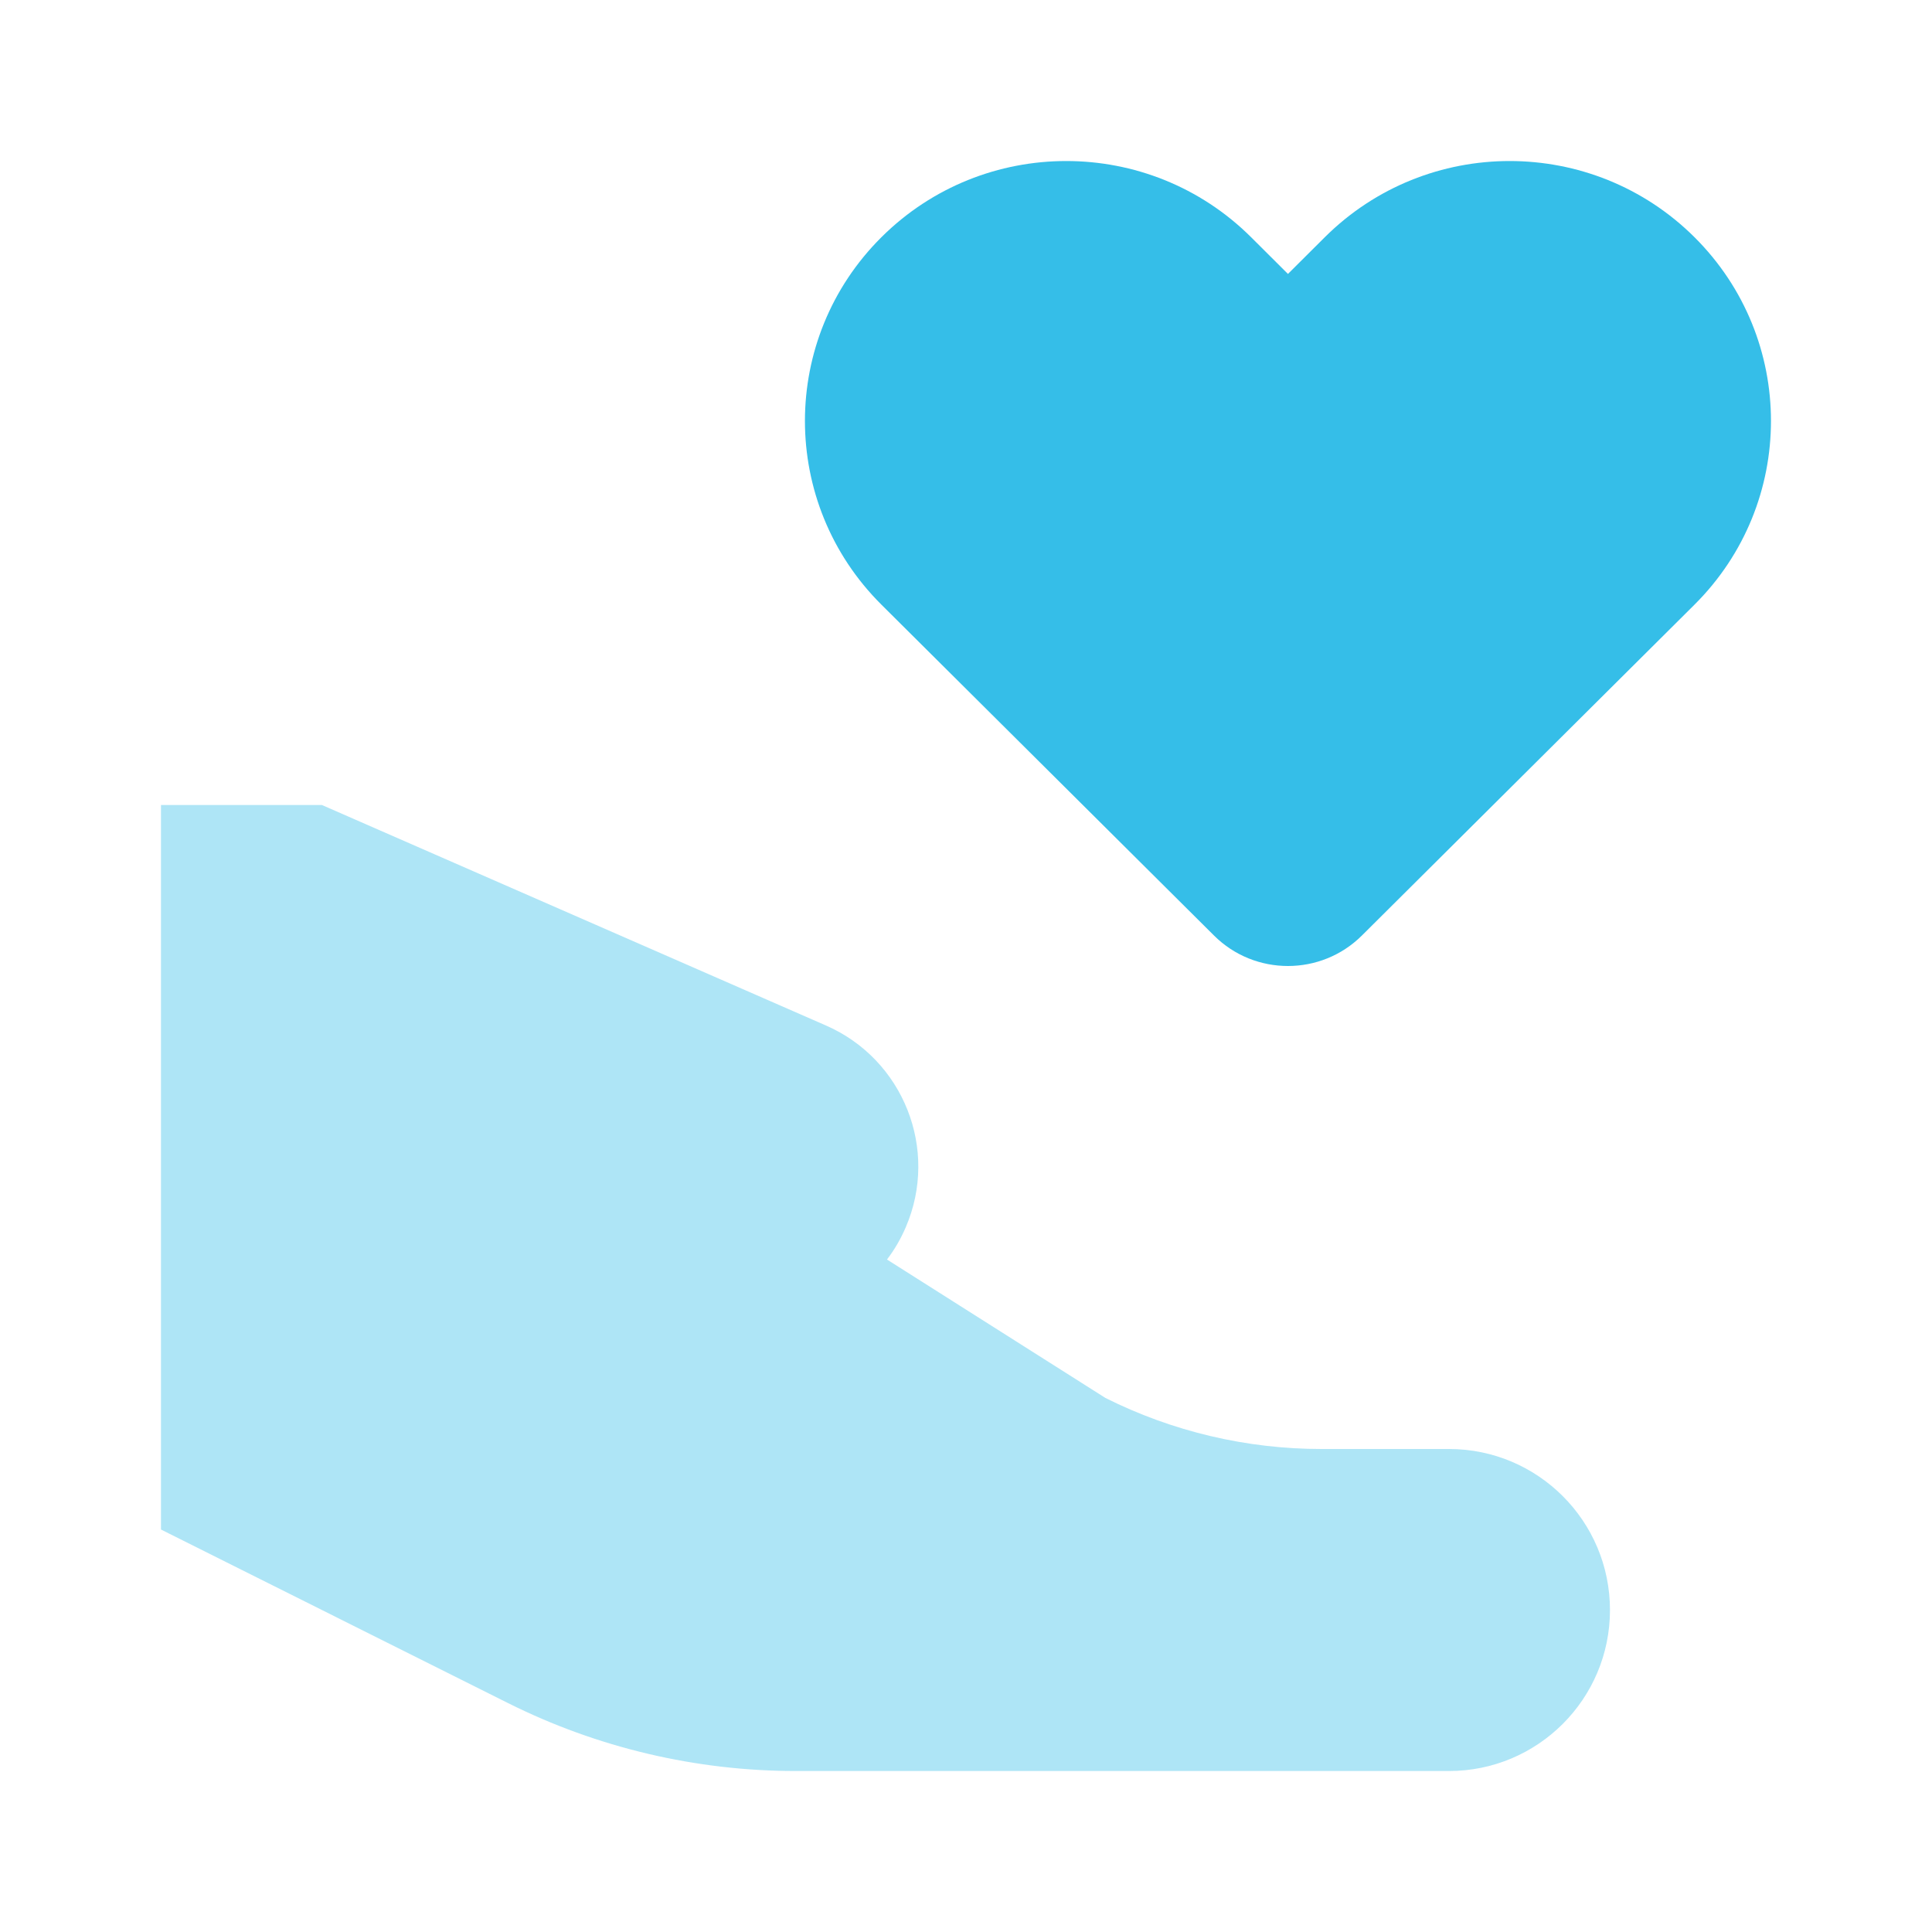
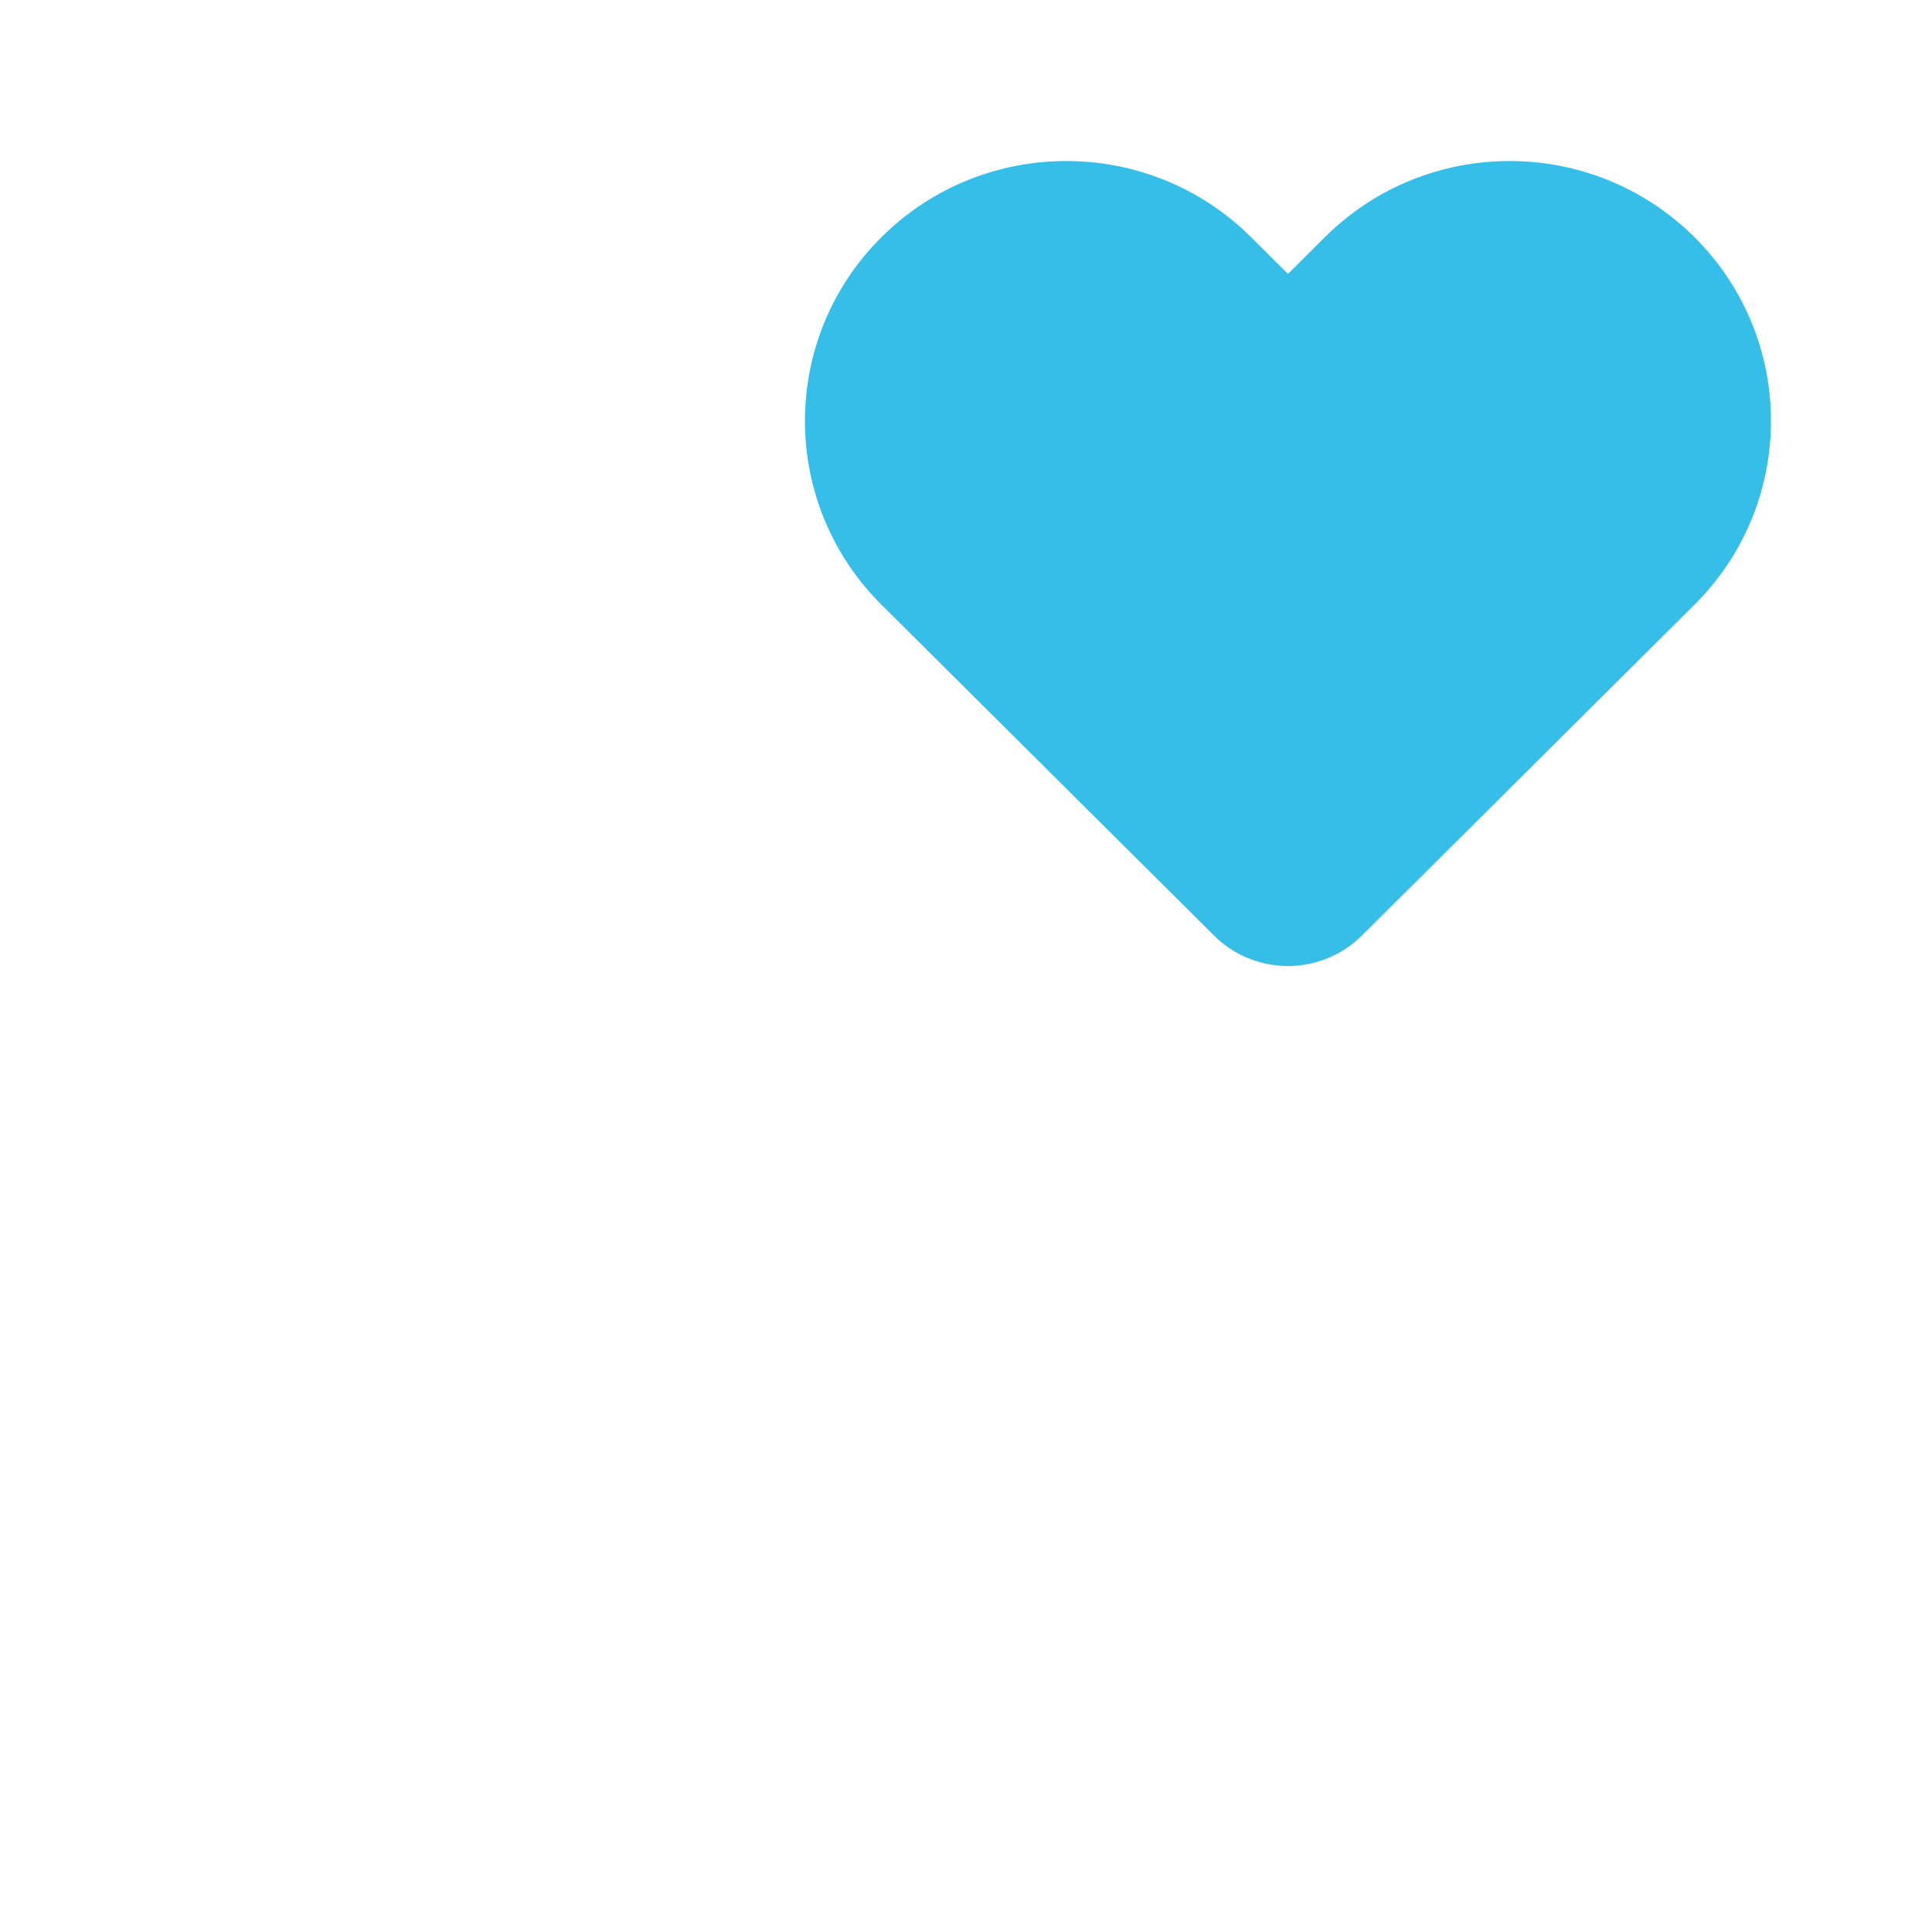
<svg xmlns="http://www.w3.org/2000/svg" width="28" height="28" viewBox="0 0 28 28" fill="none">
  <path d="M19.201 3.437L18.666 3.97L18.131 3.437C16.652 1.966 14.254 1.966 12.775 3.437C11.296 4.908 11.296 7.293 12.775 8.764L17.595 13.559C18.186 14.147 19.145 14.147 19.737 13.559L24.557 8.764C26.036 7.293 26.036 4.908 24.557 3.437C23.078 1.966 20.68 1.966 19.201 3.437Z" fill="#35BEE8" />
-   <path opacity="0.4" d="M4.666 11.667H2.333V22.167L7.362 24.682C8.658 25.33 10.087 25.667 11.536 25.667H21C22.288 25.667 23.333 24.622 23.333 23.334C23.333 22.045 22.288 21 21 21H19.152C18.065 21 16.994 20.747 16.022 20.261L12.855 18.254C12.963 18.112 13.055 17.955 13.128 17.784C13.611 16.659 13.094 15.354 11.972 14.863L4.666 11.667Z" fill="#35BEE8" />
</svg>